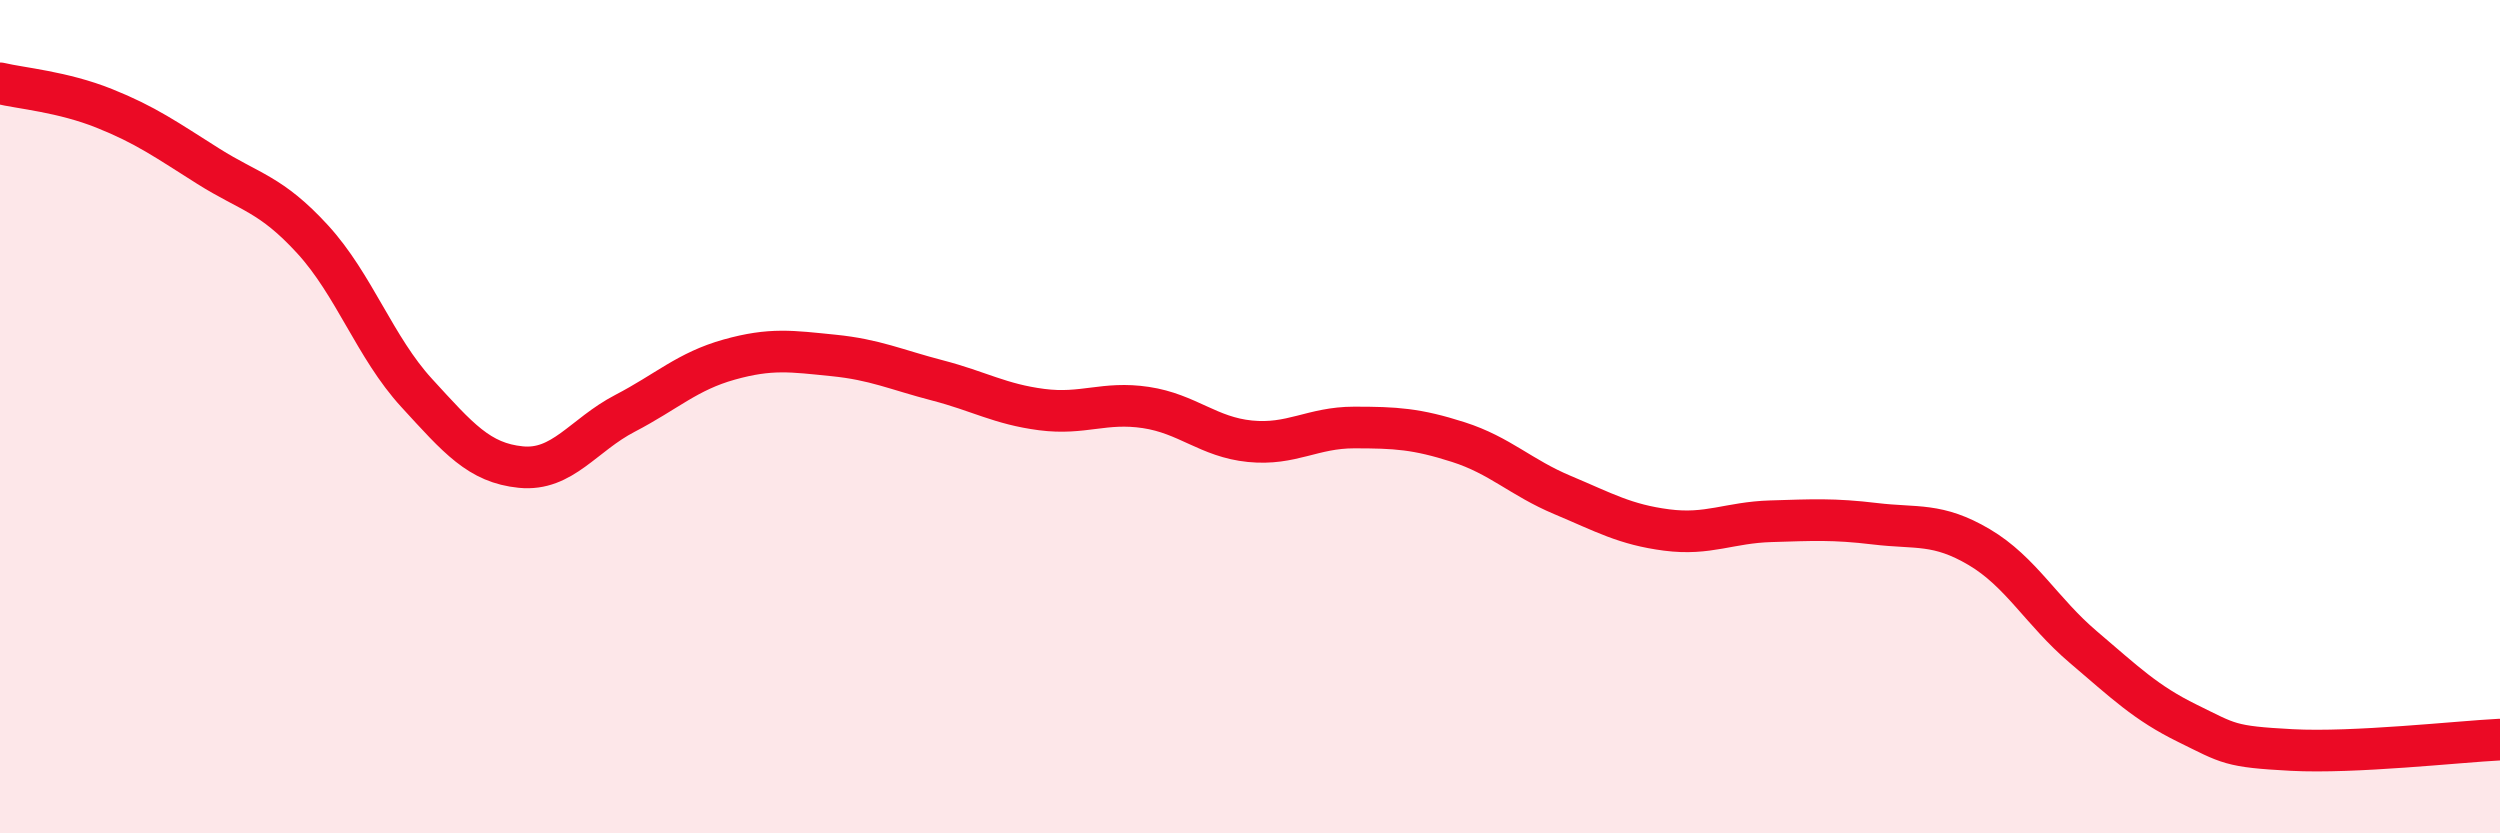
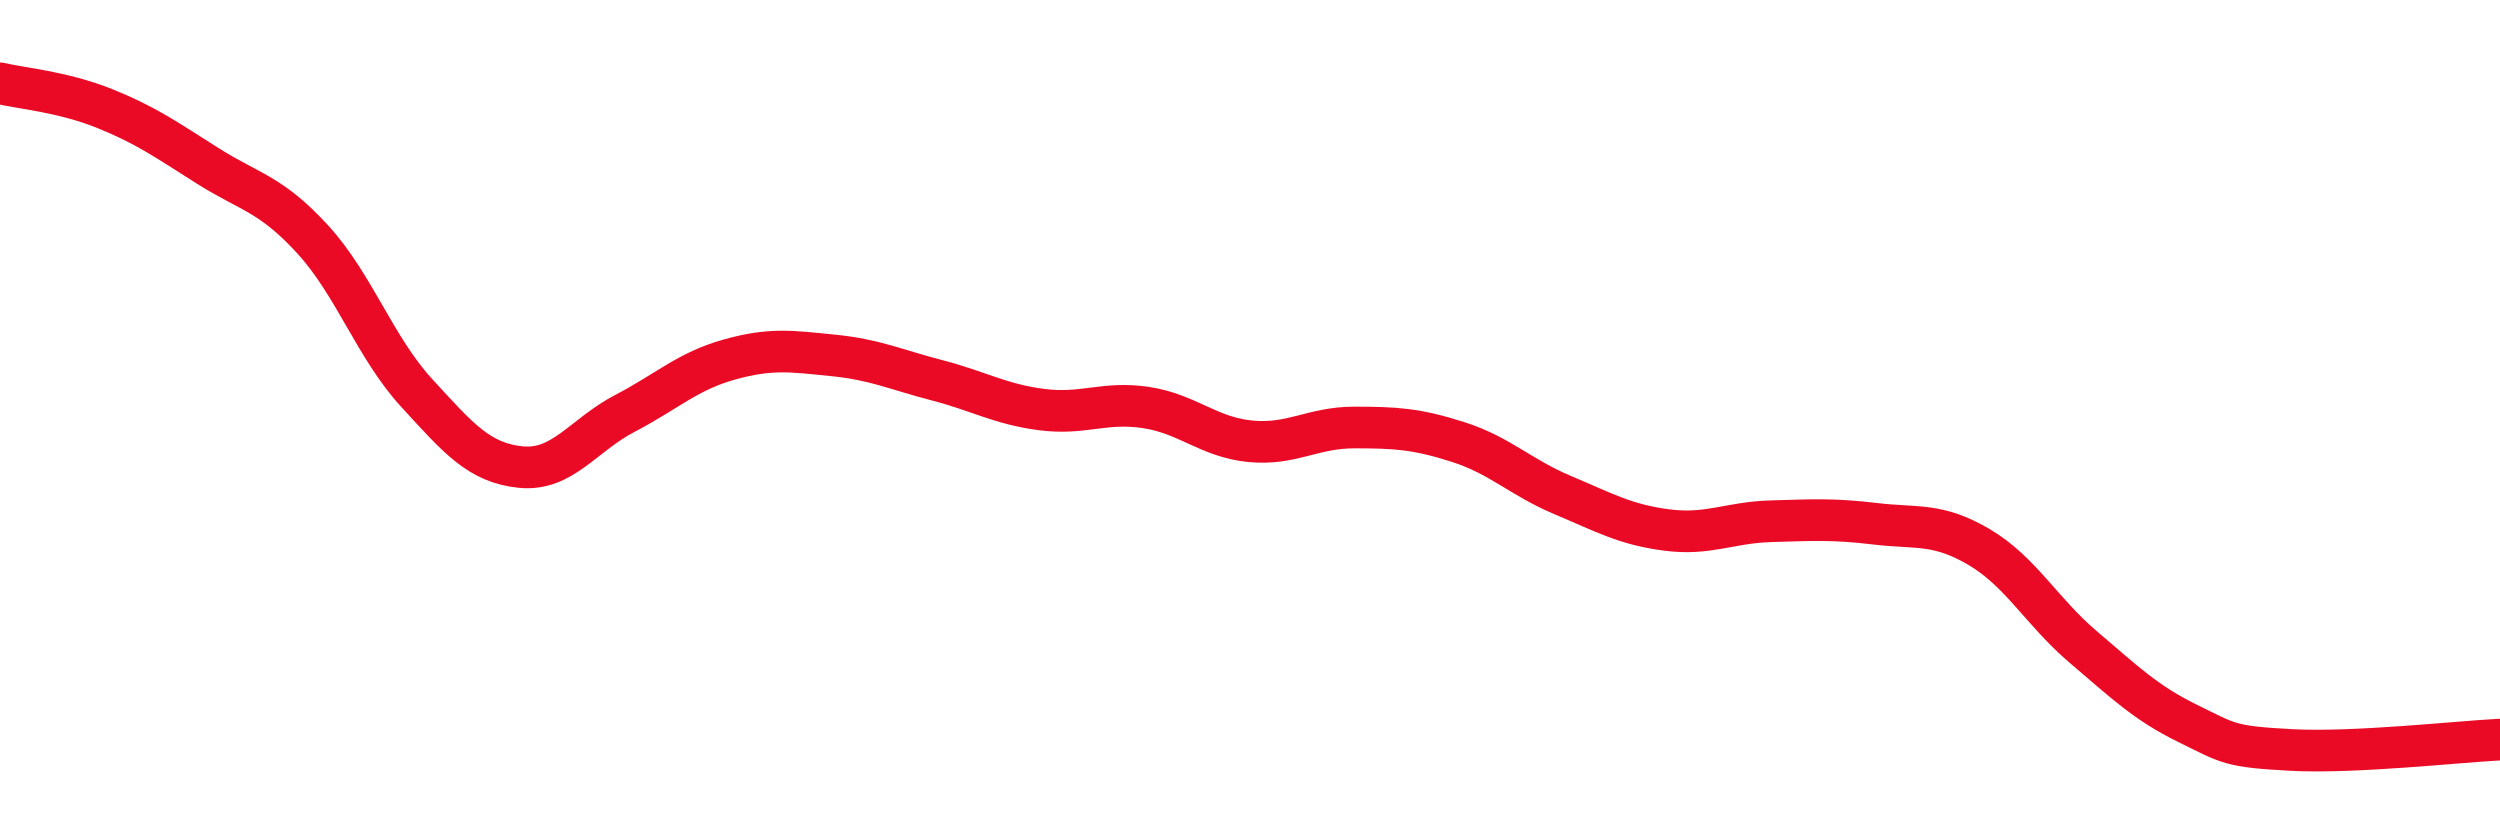
<svg xmlns="http://www.w3.org/2000/svg" width="60" height="20" viewBox="0 0 60 20">
-   <path d="M 0,2 C 0.5,2.12 1.5,2.2 2.5,2.6 C 3.5,3 4,3.36 5,3.99 C 6,4.62 6.5,4.65 7.5,5.74 C 8.5,6.83 9,8.34 10,9.43 C 11,10.52 11.5,11.11 12.5,11.21 C 13.5,11.31 14,10.44 15,9.92 C 16,9.4 16.5,8.91 17.5,8.63 C 18.5,8.35 19,8.43 20,8.53 C 21,8.63 21.5,8.87 22.5,9.13 C 23.5,9.39 24,9.7 25,9.83 C 26,9.96 26.5,9.63 27.5,9.78 C 28.5,9.93 29,10.49 30,10.59 C 31,10.69 31.5,10.26 32.5,10.26 C 33.5,10.26 34,10.29 35,10.61 C 36,10.93 36.5,11.46 37.5,11.88 C 38.5,12.3 39,12.59 40,12.72 C 41,12.85 41.5,12.54 42.5,12.51 C 43.5,12.48 44,12.45 45,12.57 C 46,12.69 46.5,12.54 47.5,13.13 C 48.5,13.72 49,14.68 50,15.53 C 51,16.38 51.5,16.87 52.5,17.36 C 53.5,17.85 53.5,17.92 55,18 C 56.5,18.08 59,17.8 60,17.75L60 20L0 20Z" fill="#EB0A25" opacity="0.1" stroke-linecap="round" stroke-linejoin="round" />
  <path d="M 0,2 C 0.5,2.12 1.5,2.2 2.5,2.6 C 3.5,3 4,3.36 5,3.99 C 6,4.62 6.5,4.65 7.5,5.74 C 8.5,6.83 9,8.34 10,9.43 C 11,10.52 11.5,11.11 12.5,11.21 C 13.5,11.31 14,10.44 15,9.92 C 16,9.4 16.5,8.91 17.5,8.63 C 18.5,8.35 19,8.43 20,8.53 C 21,8.63 21.5,8.87 22.5,9.13 C 23.5,9.39 24,9.7 25,9.83 C 26,9.96 26.5,9.63 27.5,9.78 C 28.5,9.93 29,10.49 30,10.59 C 31,10.69 31.5,10.26 32.5,10.26 C 33.5,10.26 34,10.29 35,10.61 C 36,10.93 36.5,11.46 37.5,11.88 C 38.5,12.3 39,12.59 40,12.72 C 41,12.85 41.5,12.54 42.5,12.51 C 43.5,12.48 44,12.45 45,12.57 C 46,12.69 46.5,12.54 47.5,13.13 C 48.5,13.72 49,14.68 50,15.53 C 51,16.38 51.5,16.87 52.5,17.36 C 53.5,17.85 53.5,17.92 55,18 C 56.5,18.08 59,17.8 60,17.75" stroke="#EB0A25" stroke-width="1" fill="none" stroke-linecap="round" stroke-linejoin="round" />
</svg>